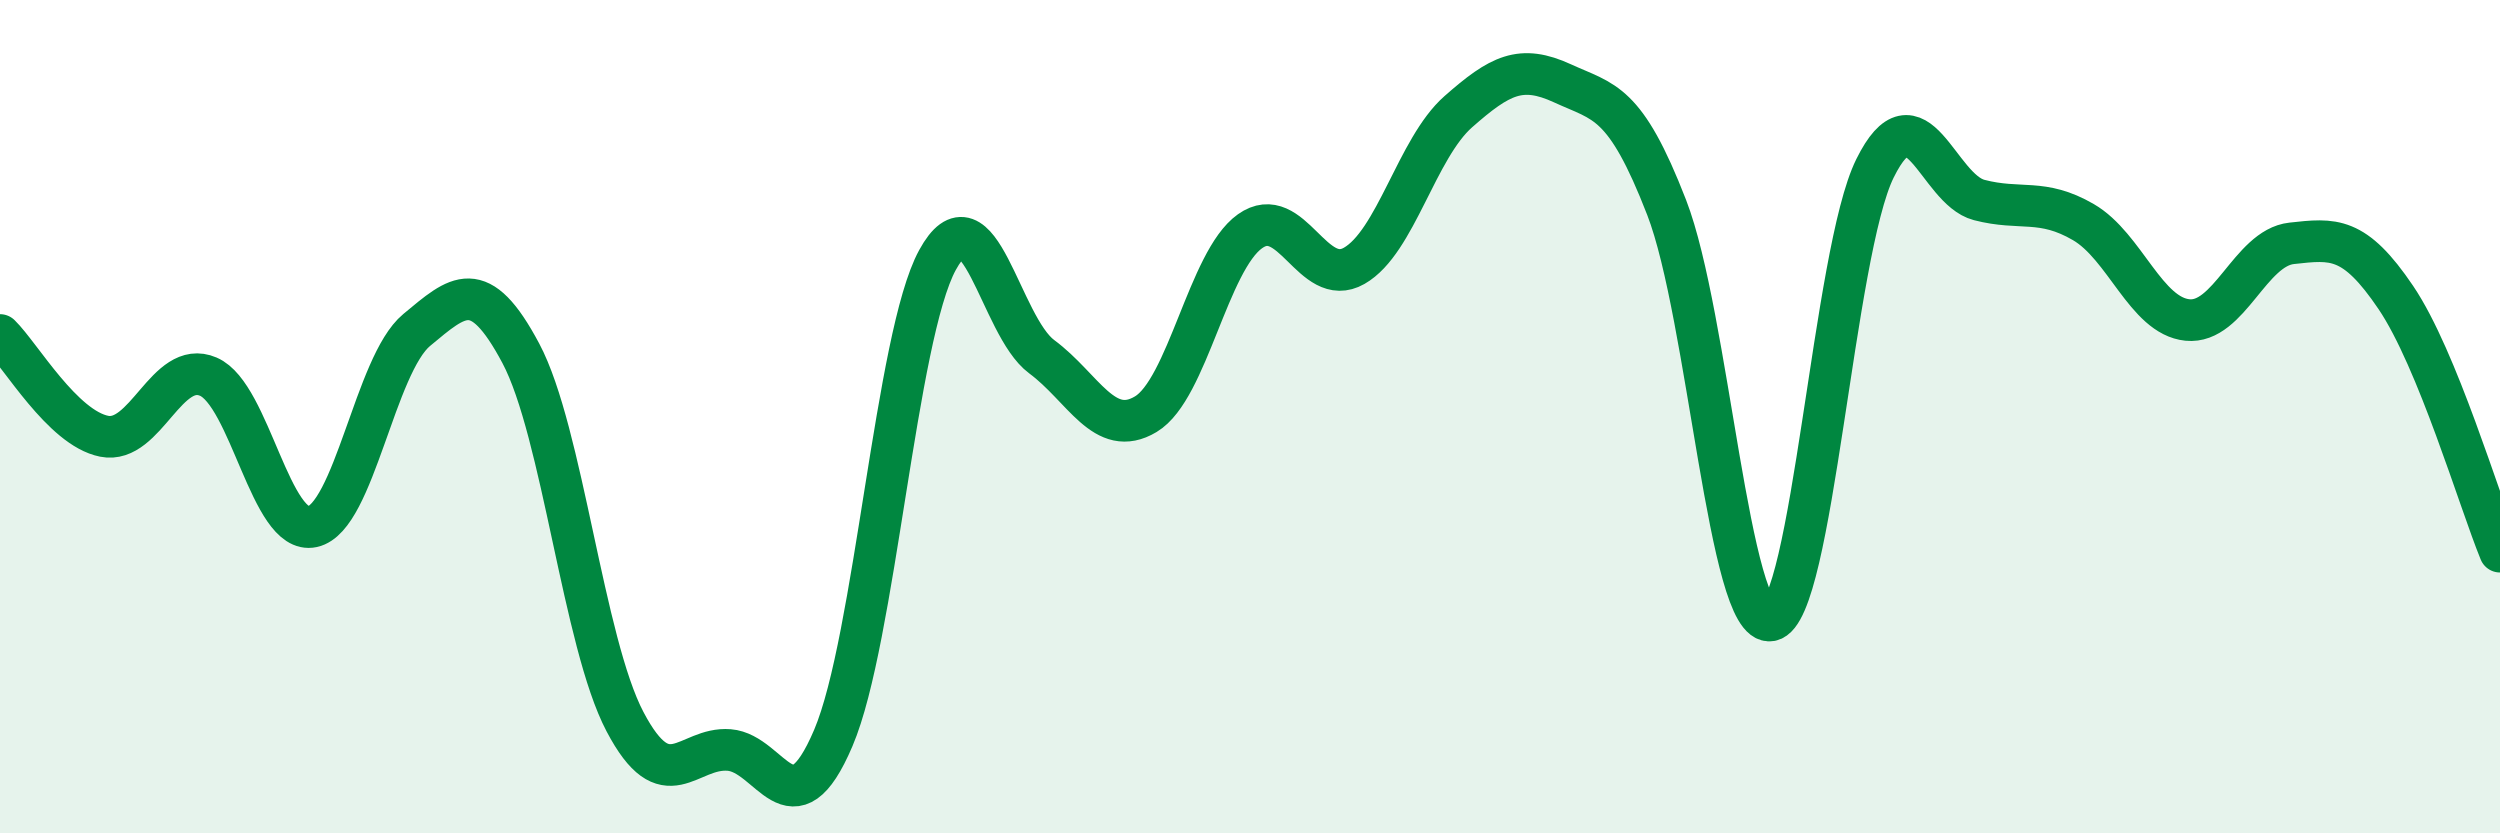
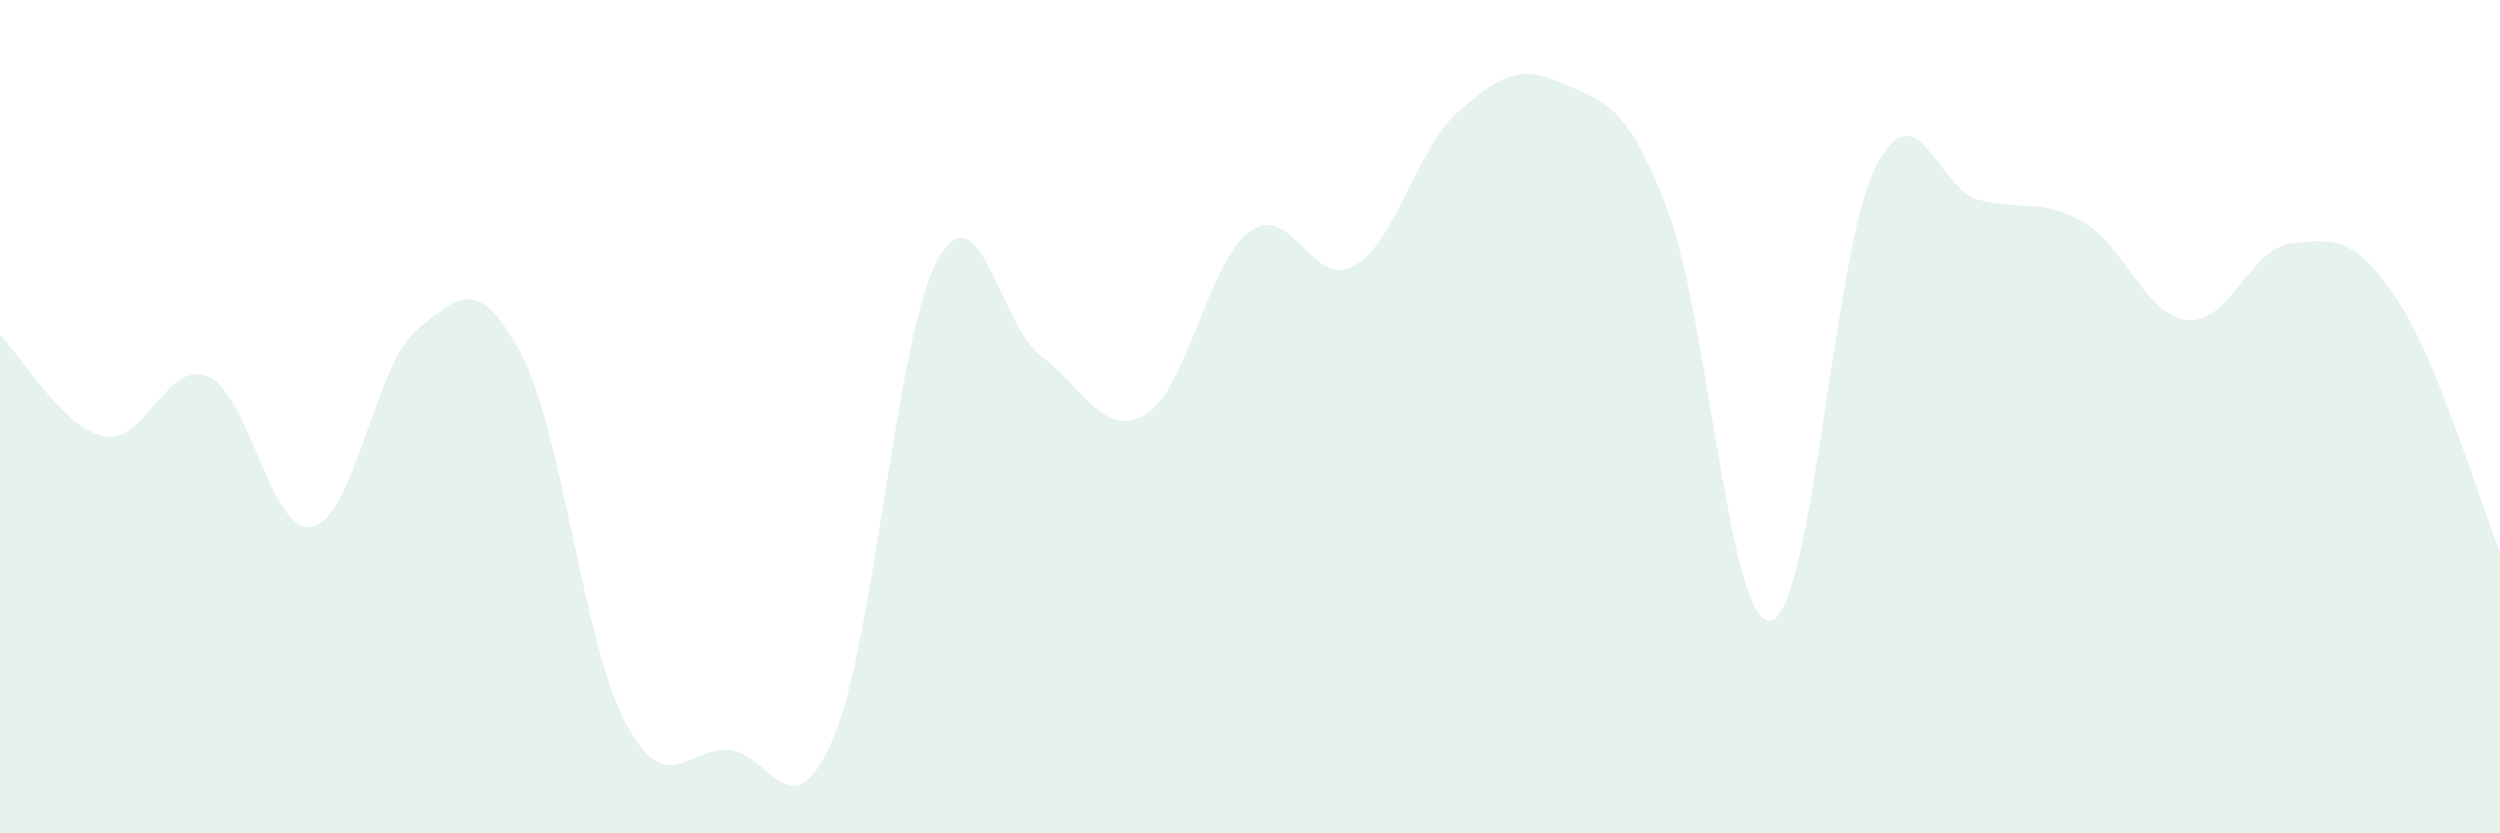
<svg xmlns="http://www.w3.org/2000/svg" width="60" height="20" viewBox="0 0 60 20">
  <path d="M 0,8.04 C 0.5,8.53 1.5,10.27 2.5,10.47 C 3.5,10.67 4,8.61 5,9.04 C 6,9.47 6.5,12.86 7.5,12.64 C 8.5,12.42 9,8.75 10,7.92 C 11,7.09 11.5,6.6 12.5,8.48 C 13.5,10.36 14,15.42 15,17.32 C 16,19.22 16.5,17.92 17.5,18 C 18.5,18.08 19,20.06 20,17.71 C 21,15.36 21.5,8.07 22.5,6.24 C 23.5,4.41 24,7.82 25,8.56 C 26,9.3 26.5,10.54 27.5,9.94 C 28.5,9.34 29,6.26 30,5.55 C 31,4.84 31.5,6.95 32.5,6.38 C 33.5,5.81 34,3.56 35,2.68 C 36,1.8 36.5,1.54 37.5,2 C 38.5,2.46 39,2.4 40,4.98 C 41,7.56 41.5,15.08 42.5,14.89 C 43.5,14.7 44,6.06 45,4.04 C 46,2.02 46.5,4.54 47.5,4.8 C 48.5,5.06 49,4.75 50,5.33 C 51,5.91 51.5,7.58 52.5,7.68 C 53.5,7.78 54,5.95 55,5.84 C 56,5.73 56.5,5.66 57.5,7.14 C 58.5,8.62 59.5,12.02 60,13.24L60 20L0 20Z" fill="#008740" opacity="0.1" stroke-linecap="round" stroke-linejoin="round" />
-   <path d="M 0,8.04 C 0.5,8.53 1.5,10.27 2.5,10.47 C 3.5,10.67 4,8.61 5,9.04 C 6,9.47 6.5,12.86 7.5,12.64 C 8.5,12.42 9,8.75 10,7.92 C 11,7.09 11.5,6.6 12.5,8.48 C 13.5,10.36 14,15.42 15,17.32 C 16,19.22 16.5,17.92 17.5,18 C 18.5,18.08 19,20.06 20,17.71 C 21,15.36 21.5,8.07 22.5,6.24 C 23.5,4.41 24,7.82 25,8.56 C 26,9.3 26.5,10.54 27.5,9.94 C 28.5,9.34 29,6.26 30,5.55 C 31,4.84 31.5,6.95 32.5,6.38 C 33.5,5.81 34,3.56 35,2.68 C 36,1.8 36.5,1.54 37.5,2 C 38.5,2.46 39,2.4 40,4.98 C 41,7.56 41.5,15.08 42.5,14.89 C 43.5,14.7 44,6.06 45,4.04 C 46,2.02 46.5,4.54 47.5,4.8 C 48.5,5.06 49,4.75 50,5.33 C 51,5.91 51.5,7.58 52.5,7.68 C 53.5,7.78 54,5.95 55,5.84 C 56,5.73 56.5,5.66 57.5,7.14 C 58.5,8.62 59.5,12.02 60,13.24" stroke="#008740" stroke-width="1" fill="none" stroke-linecap="round" stroke-linejoin="round" />
</svg>